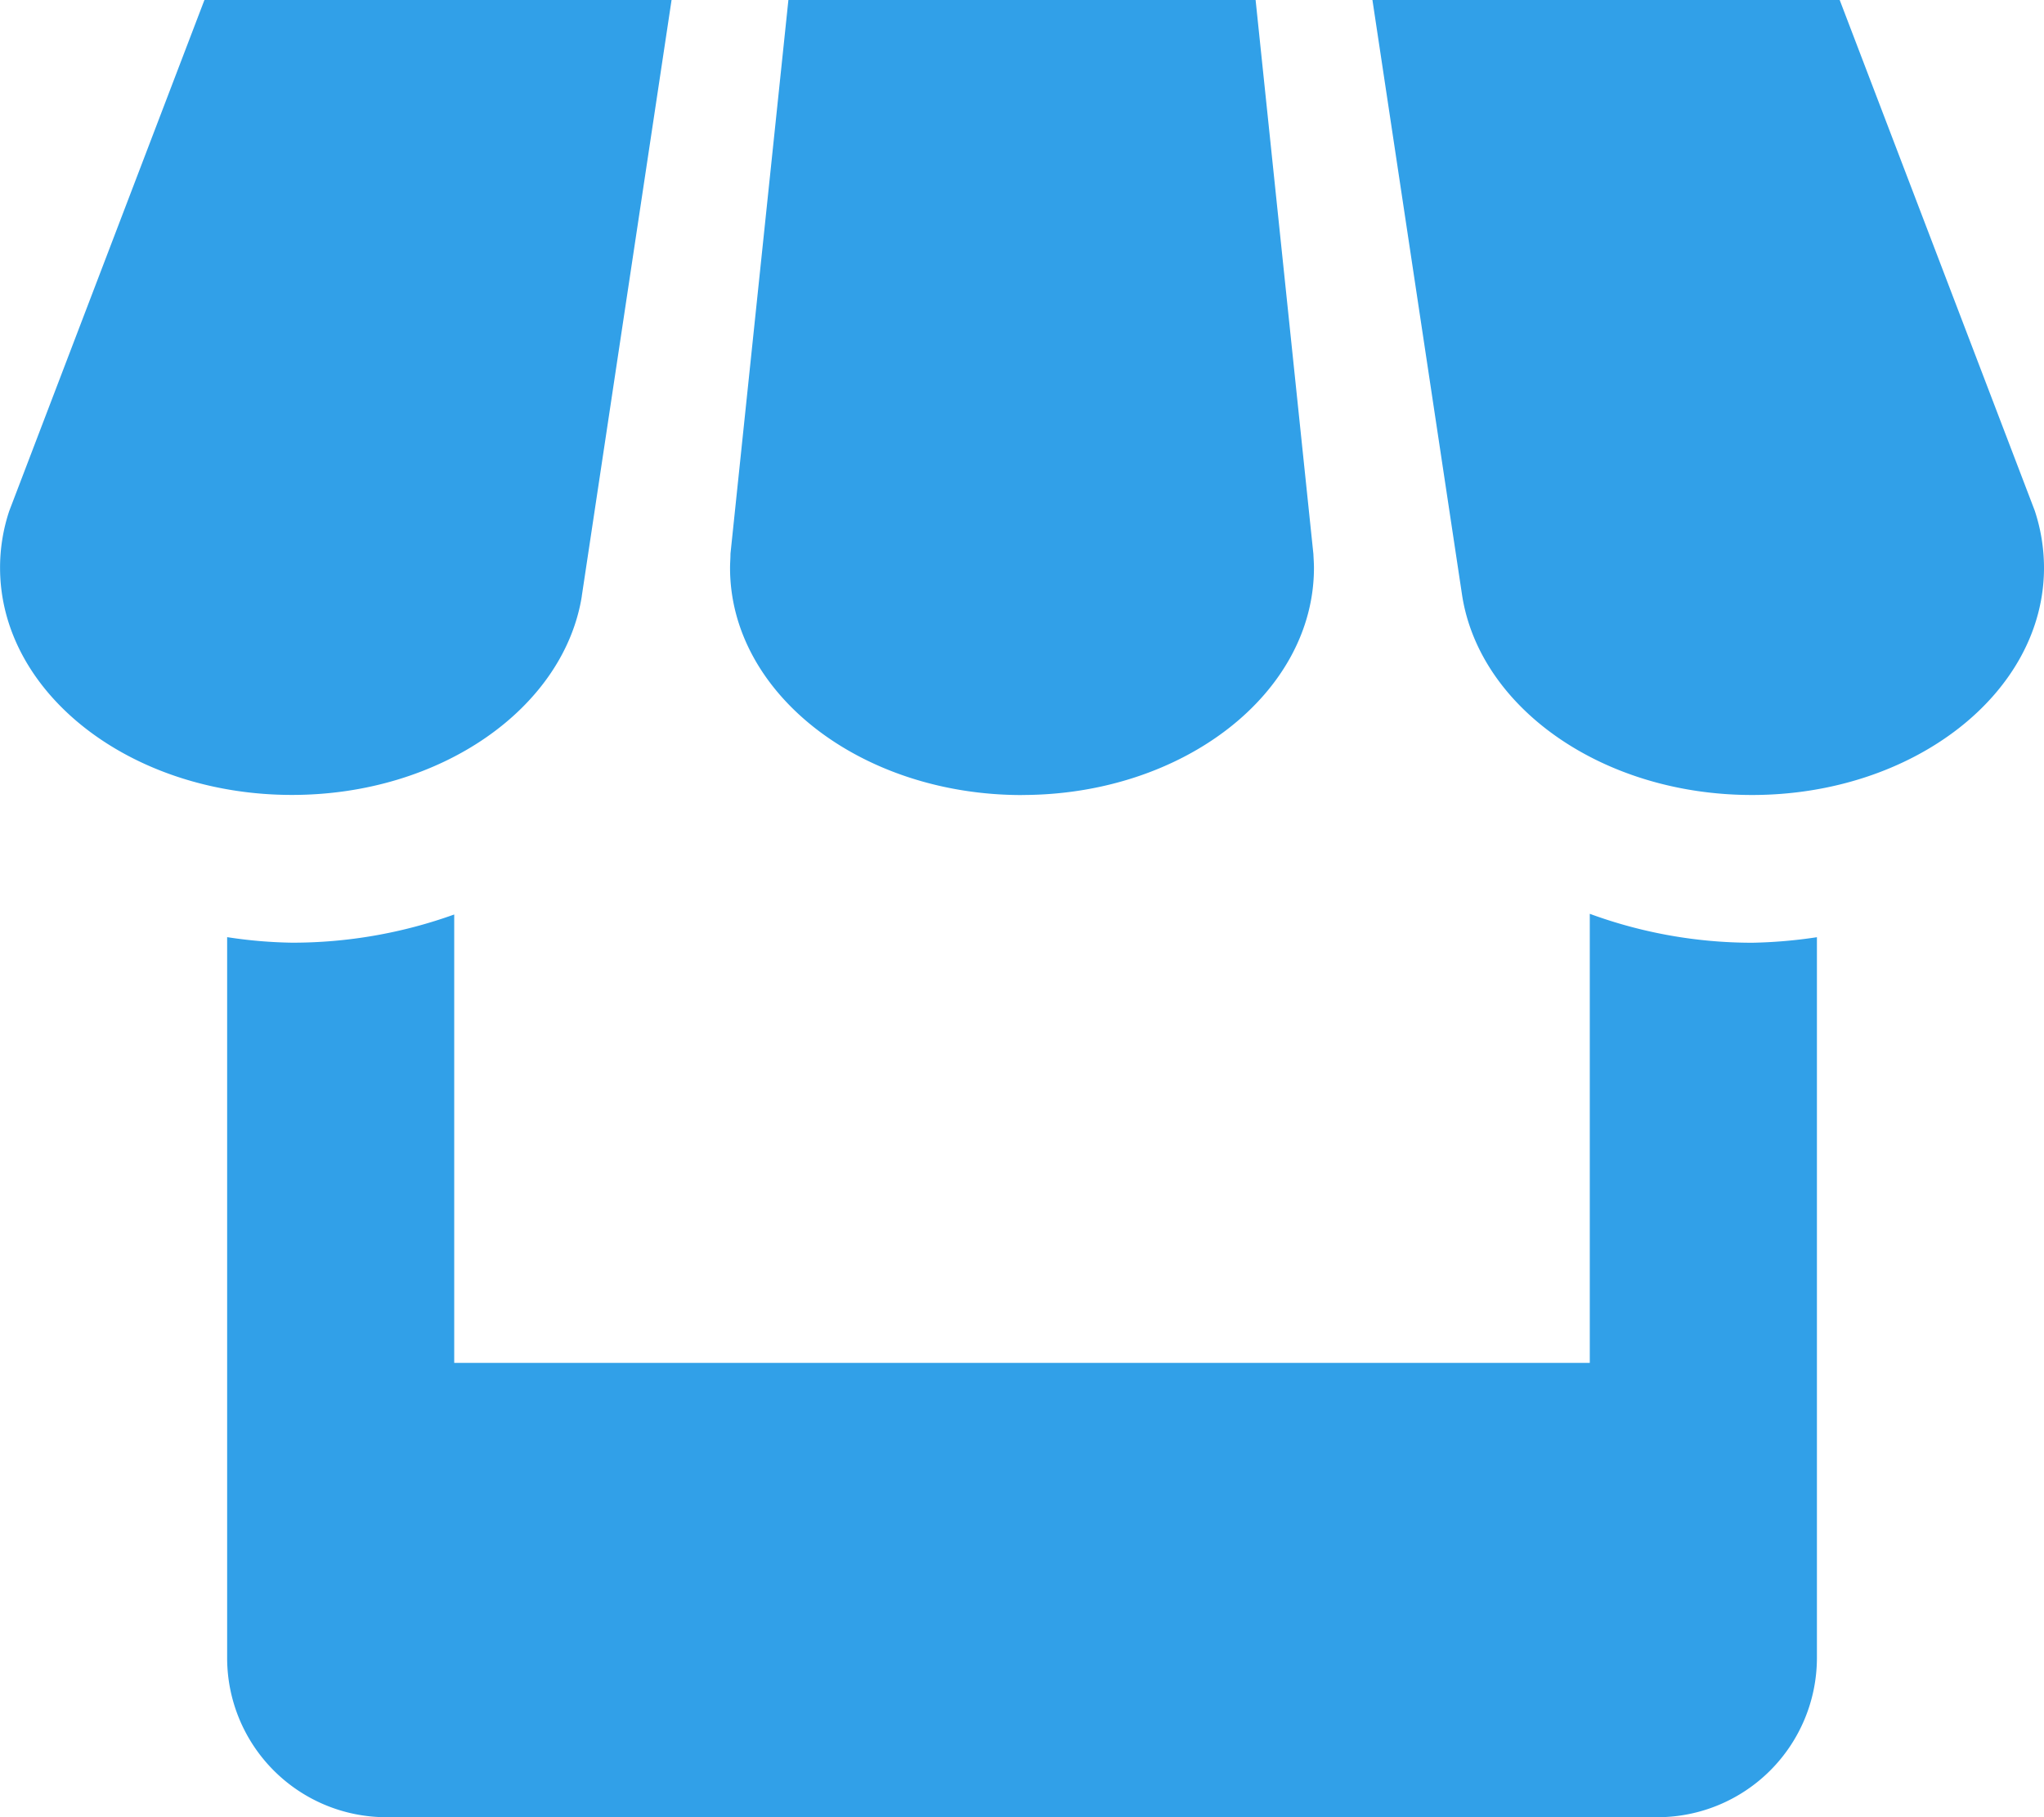
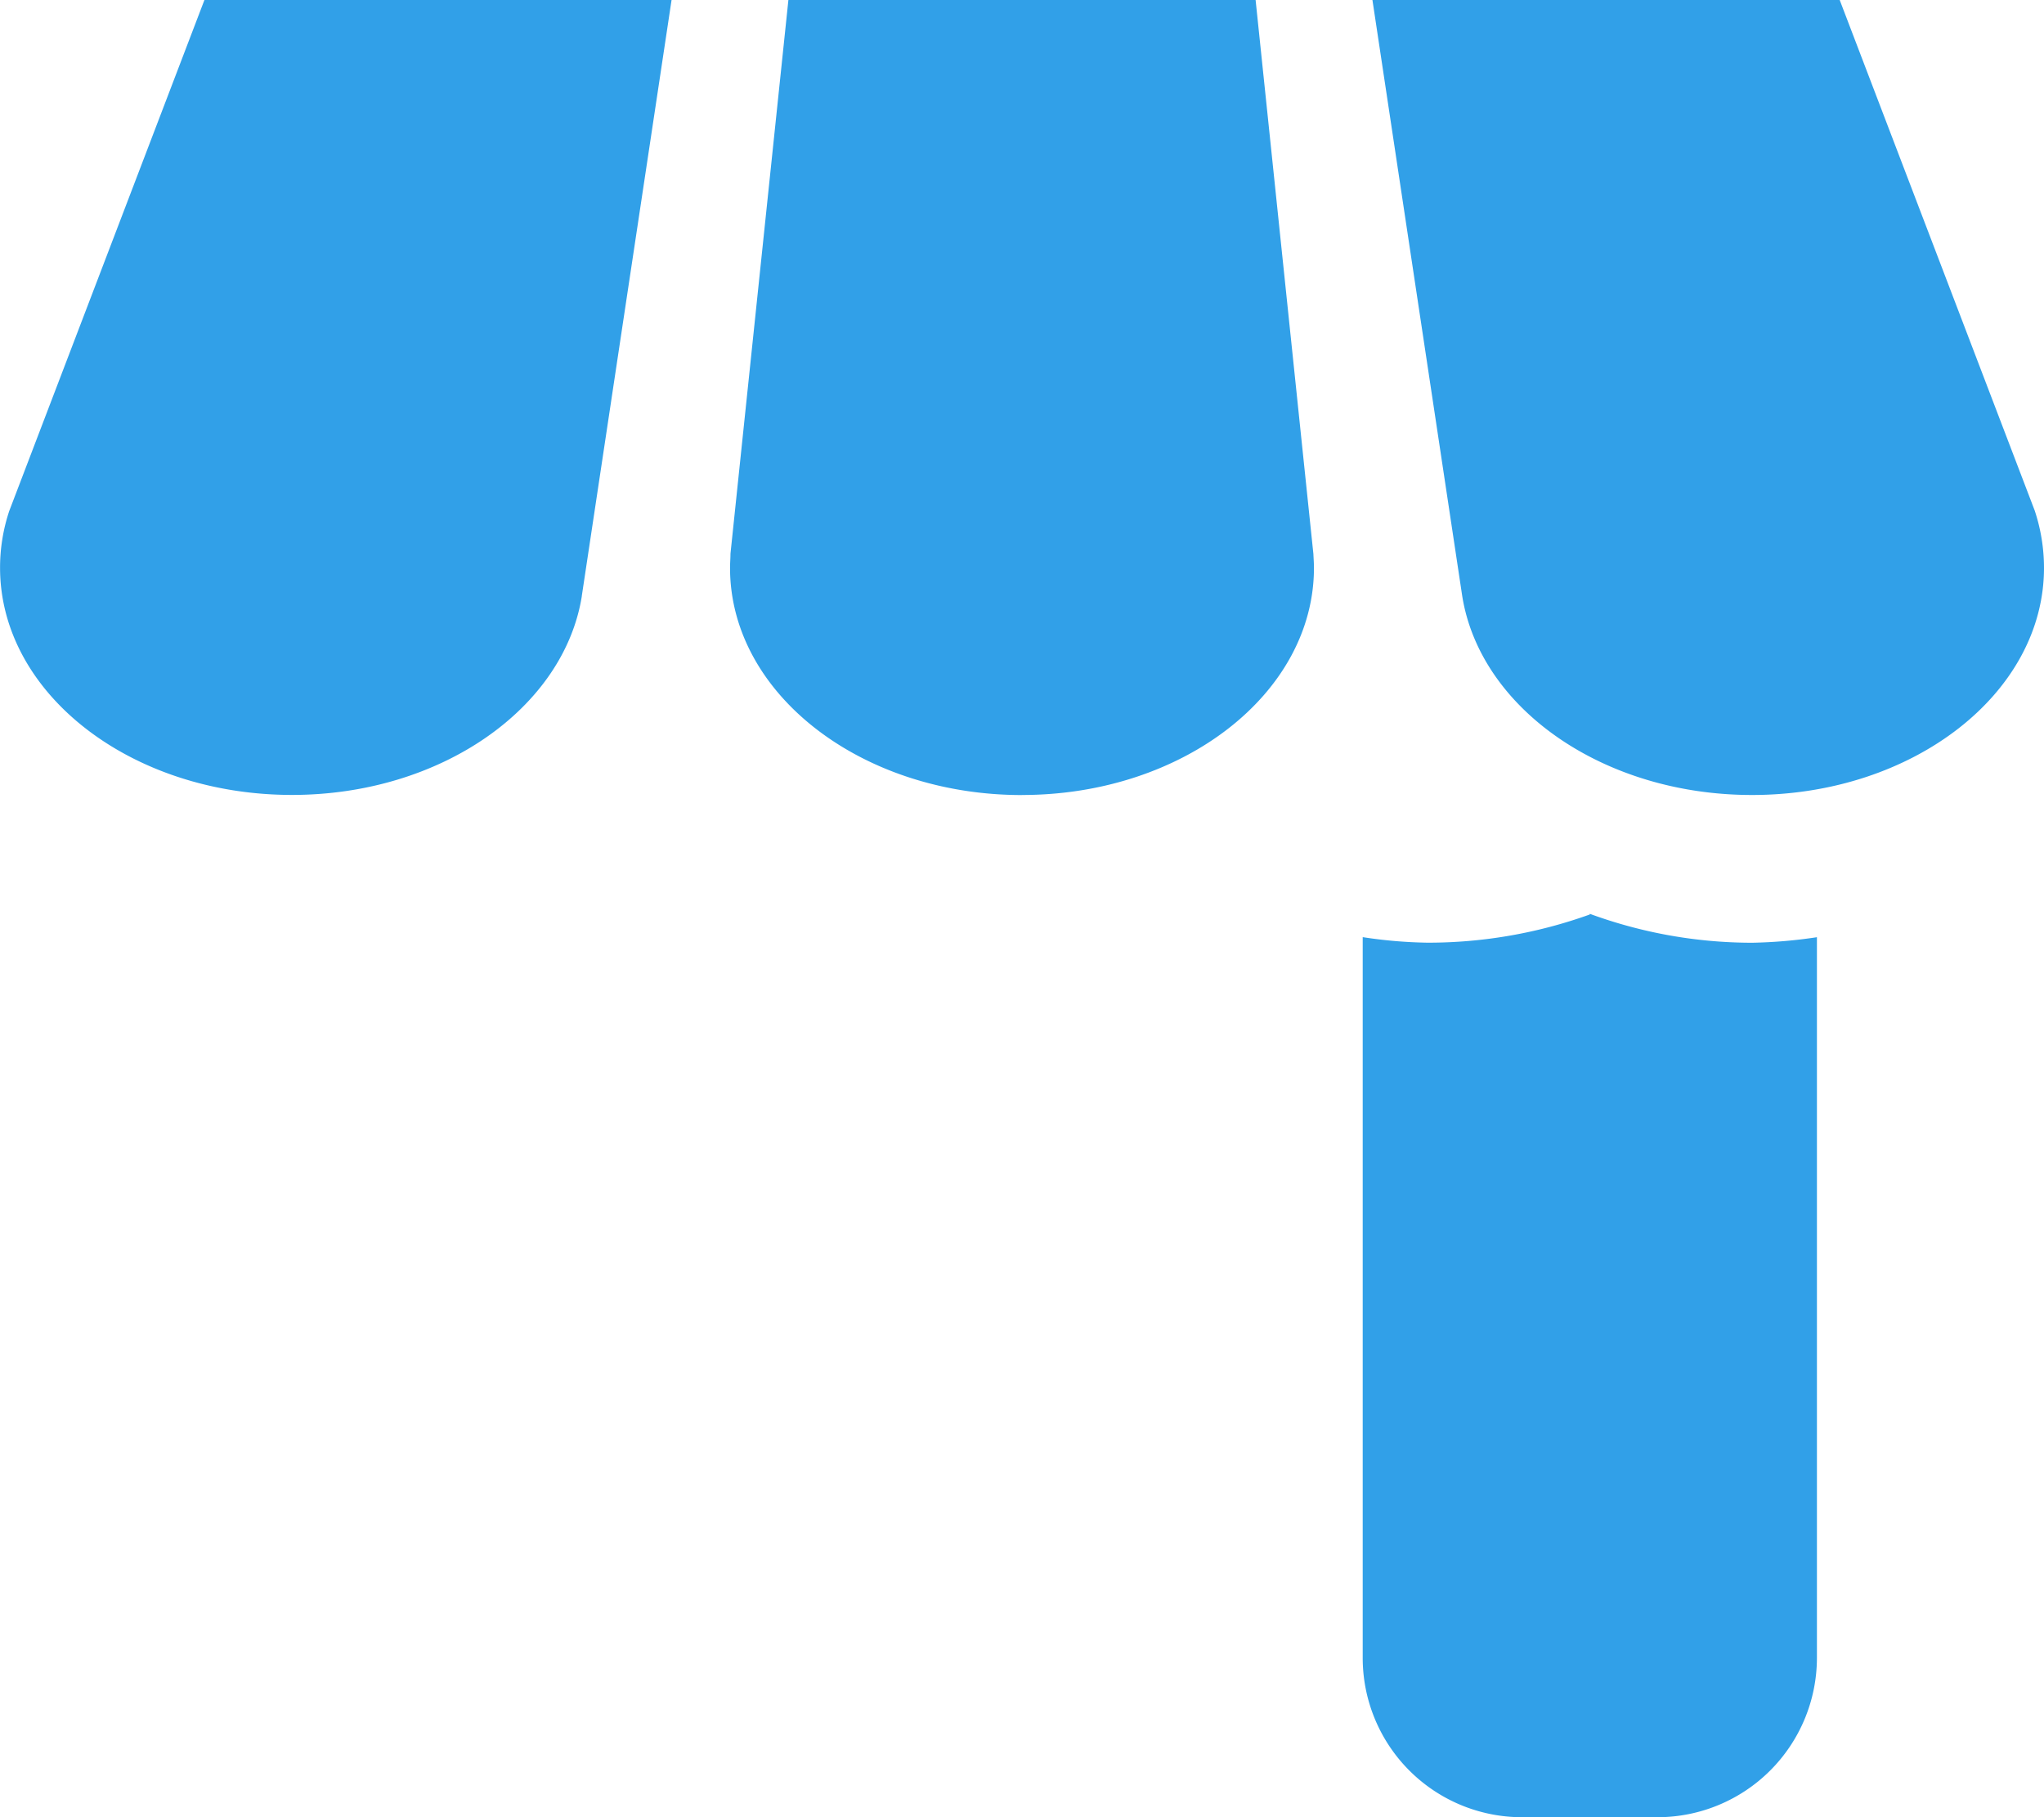
<svg xmlns="http://www.w3.org/2000/svg" width="33.206" height="29.516" viewBox="0 0 33.206 29.516">
-   <path id="Icon_metro-shop" data-name="Icon metro-shop" d="M13.564,14.312l1.459-9.685H7.434l-3.171,8.3a2.91,2.91,0,0,0-.149.922c0,2.037,2.121,3.69,4.743,3.69,2.417,0,4.415-1.409,4.708-3.228Zm7.152,3.228c2.62,0,4.743-1.653,4.743-3.69,0-.076-.006-.151-.009-.223l-.939-9H16.921l-.941,8.993c0,.076-.007.151-.007.231,0,2.037,2.123,3.69,4.743,3.69Zm9.224,1.93v7.294H11.492V19.481a7.762,7.762,0,0,1-2.636.458,7.606,7.606,0,0,1-1.053-.09V31.561a2.588,2.588,0,0,0,2.579,2.583H31.047a2.591,2.591,0,0,0,2.583-2.583V19.85a7.926,7.926,0,0,1-1.053.09A7.666,7.666,0,0,1,29.94,19.47Zm7.231-6.542L34,4.627H26.409l1.457,9.67c.284,1.826,2.282,3.243,4.71,3.243,2.62,0,4.743-1.653,4.743-3.69A2.962,2.962,0,0,0,37.171,12.929Z" transform="translate(-4.113 -4.627)" fill="#31a0e8" />
+   <path id="Icon_metro-shop" data-name="Icon metro-shop" d="M13.564,14.312l1.459-9.685H7.434l-3.171,8.3a2.91,2.91,0,0,0-.149.922c0,2.037,2.121,3.69,4.743,3.69,2.417,0,4.415-1.409,4.708-3.228Zm7.152,3.228c2.62,0,4.743-1.653,4.743-3.69,0-.076-.006-.151-.009-.223l-.939-9H16.921l-.941,8.993c0,.076-.007.151-.007.231,0,2.037,2.123,3.69,4.743,3.69Zm9.224,1.93v7.294V19.481a7.762,7.762,0,0,1-2.636.458,7.606,7.606,0,0,1-1.053-.09V31.561a2.588,2.588,0,0,0,2.579,2.583H31.047a2.591,2.591,0,0,0,2.583-2.583V19.85a7.926,7.926,0,0,1-1.053.09A7.666,7.666,0,0,1,29.94,19.47Zm7.231-6.542L34,4.627H26.409l1.457,9.67c.284,1.826,2.282,3.243,4.71,3.243,2.62,0,4.743-1.653,4.743-3.69A2.962,2.962,0,0,0,37.171,12.929Z" transform="translate(-4.113 -4.627)" fill="#31a0e8" />
</svg>